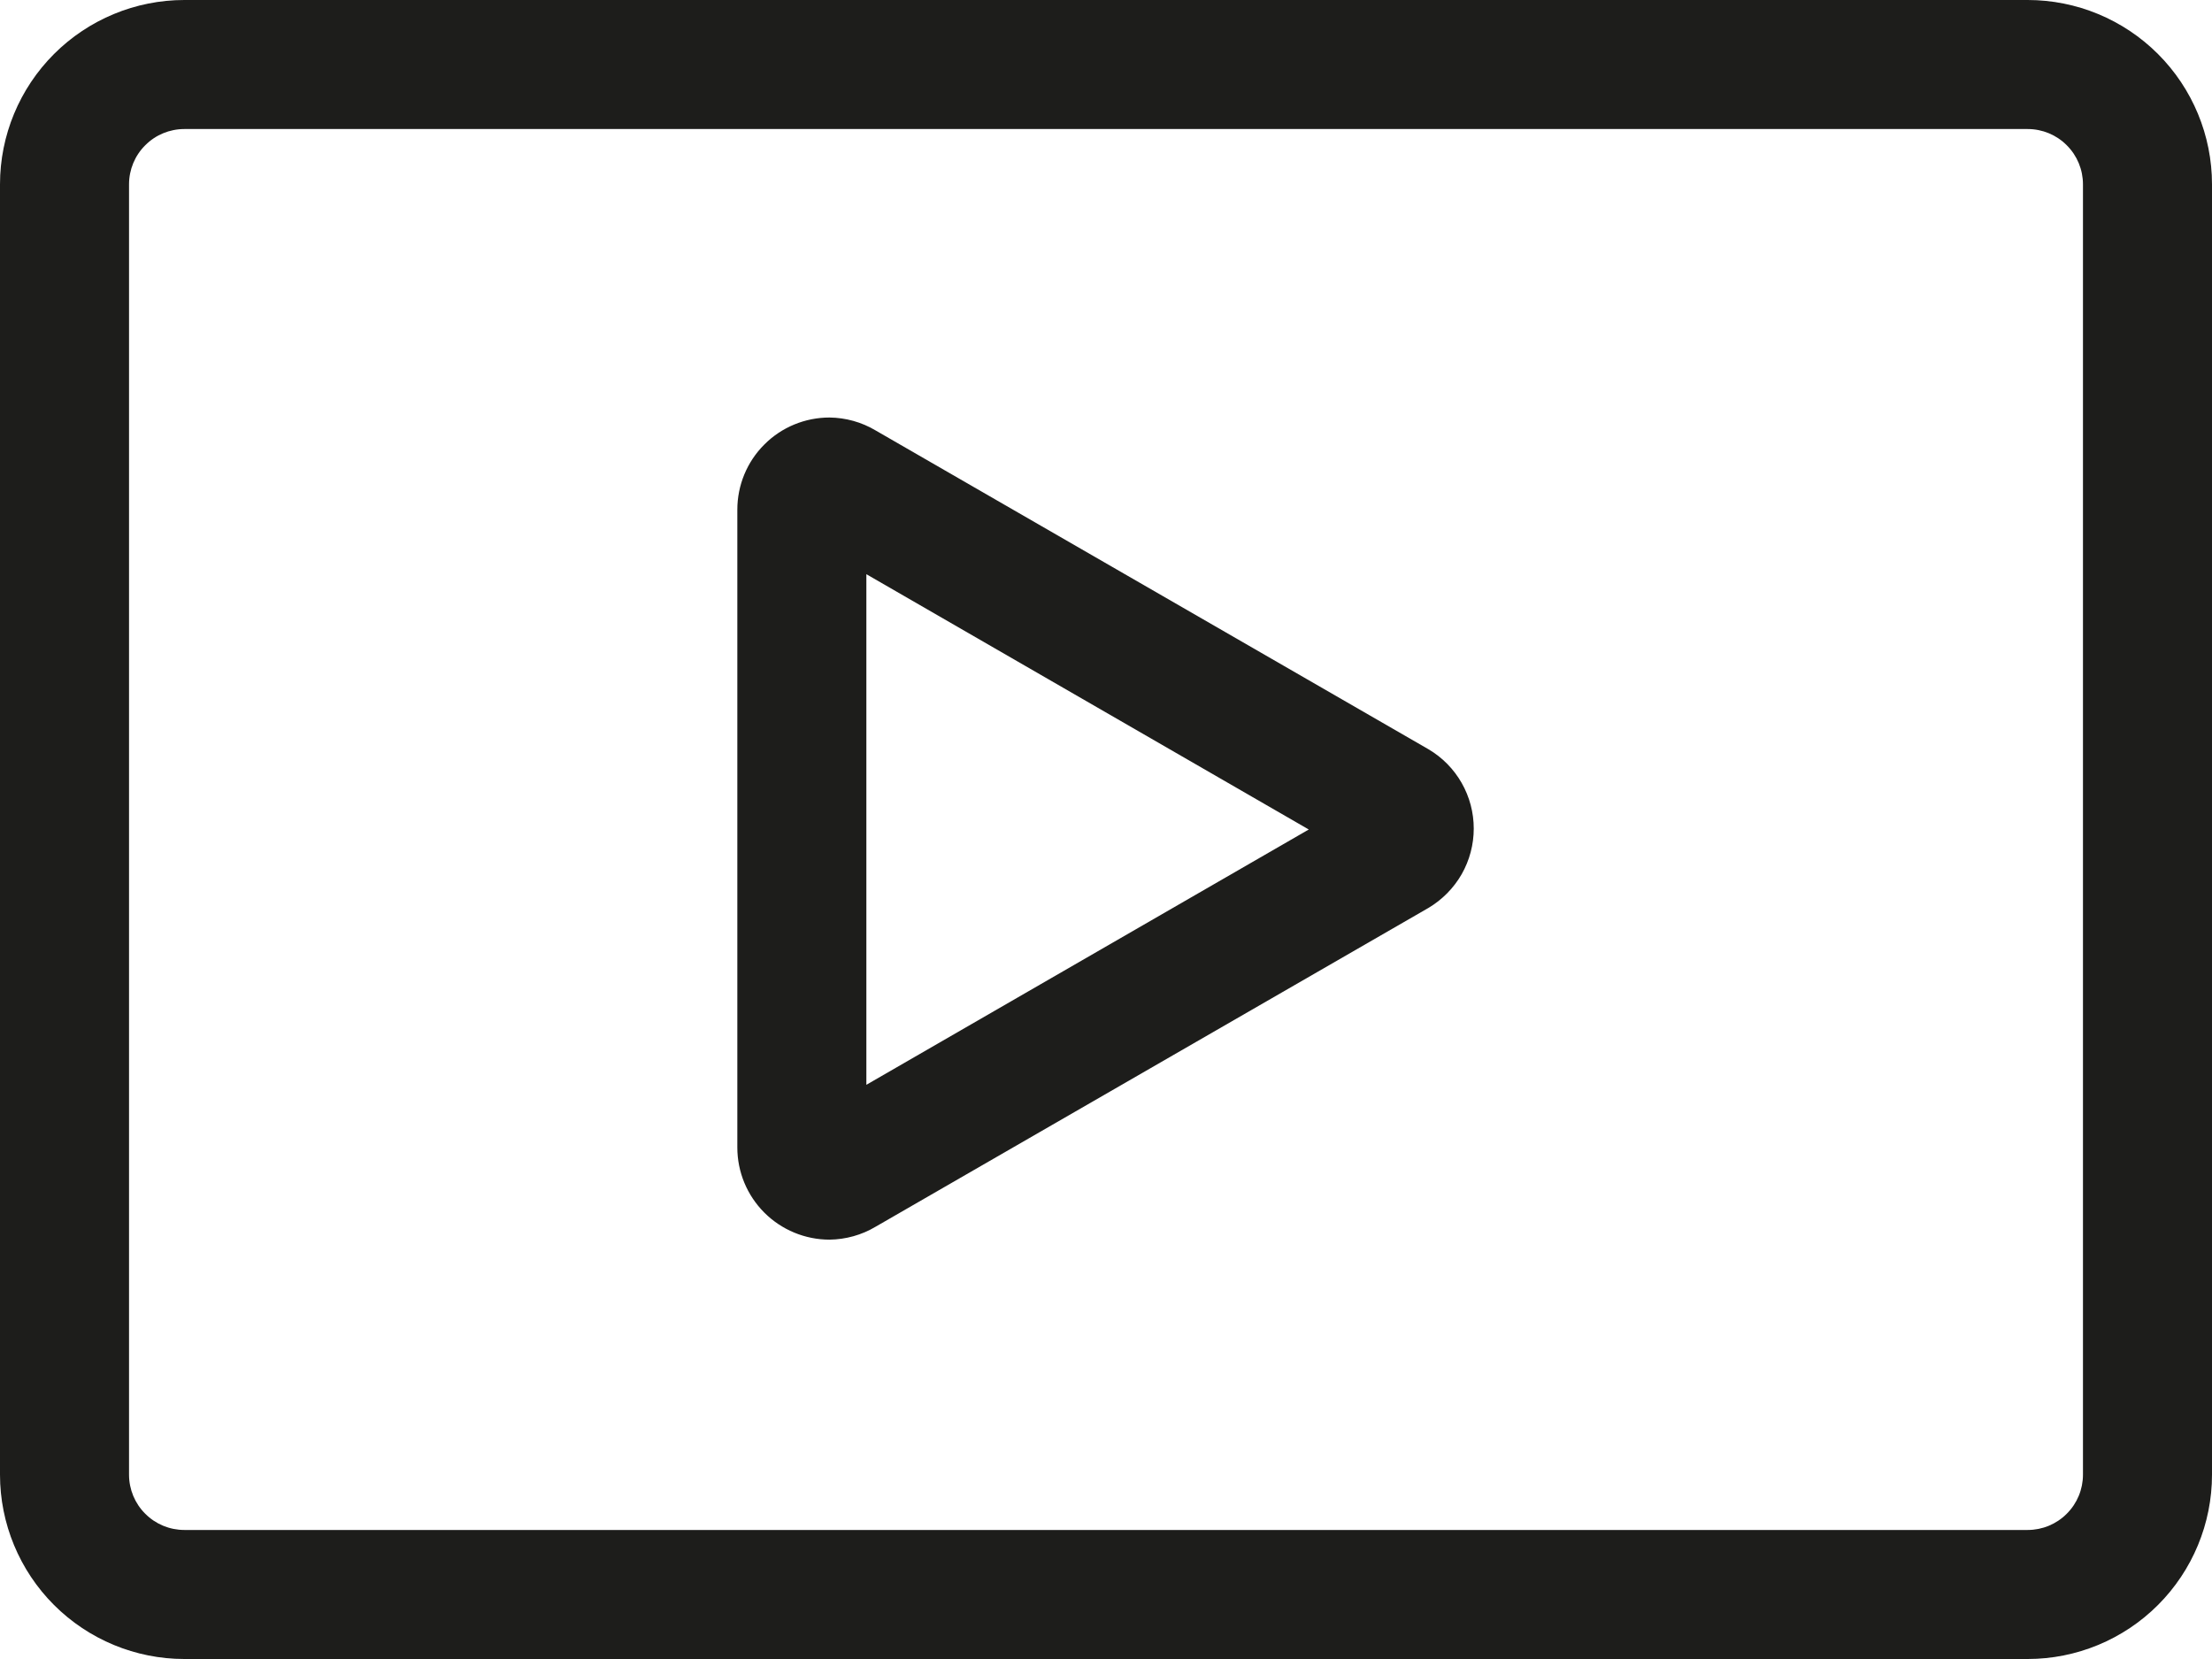
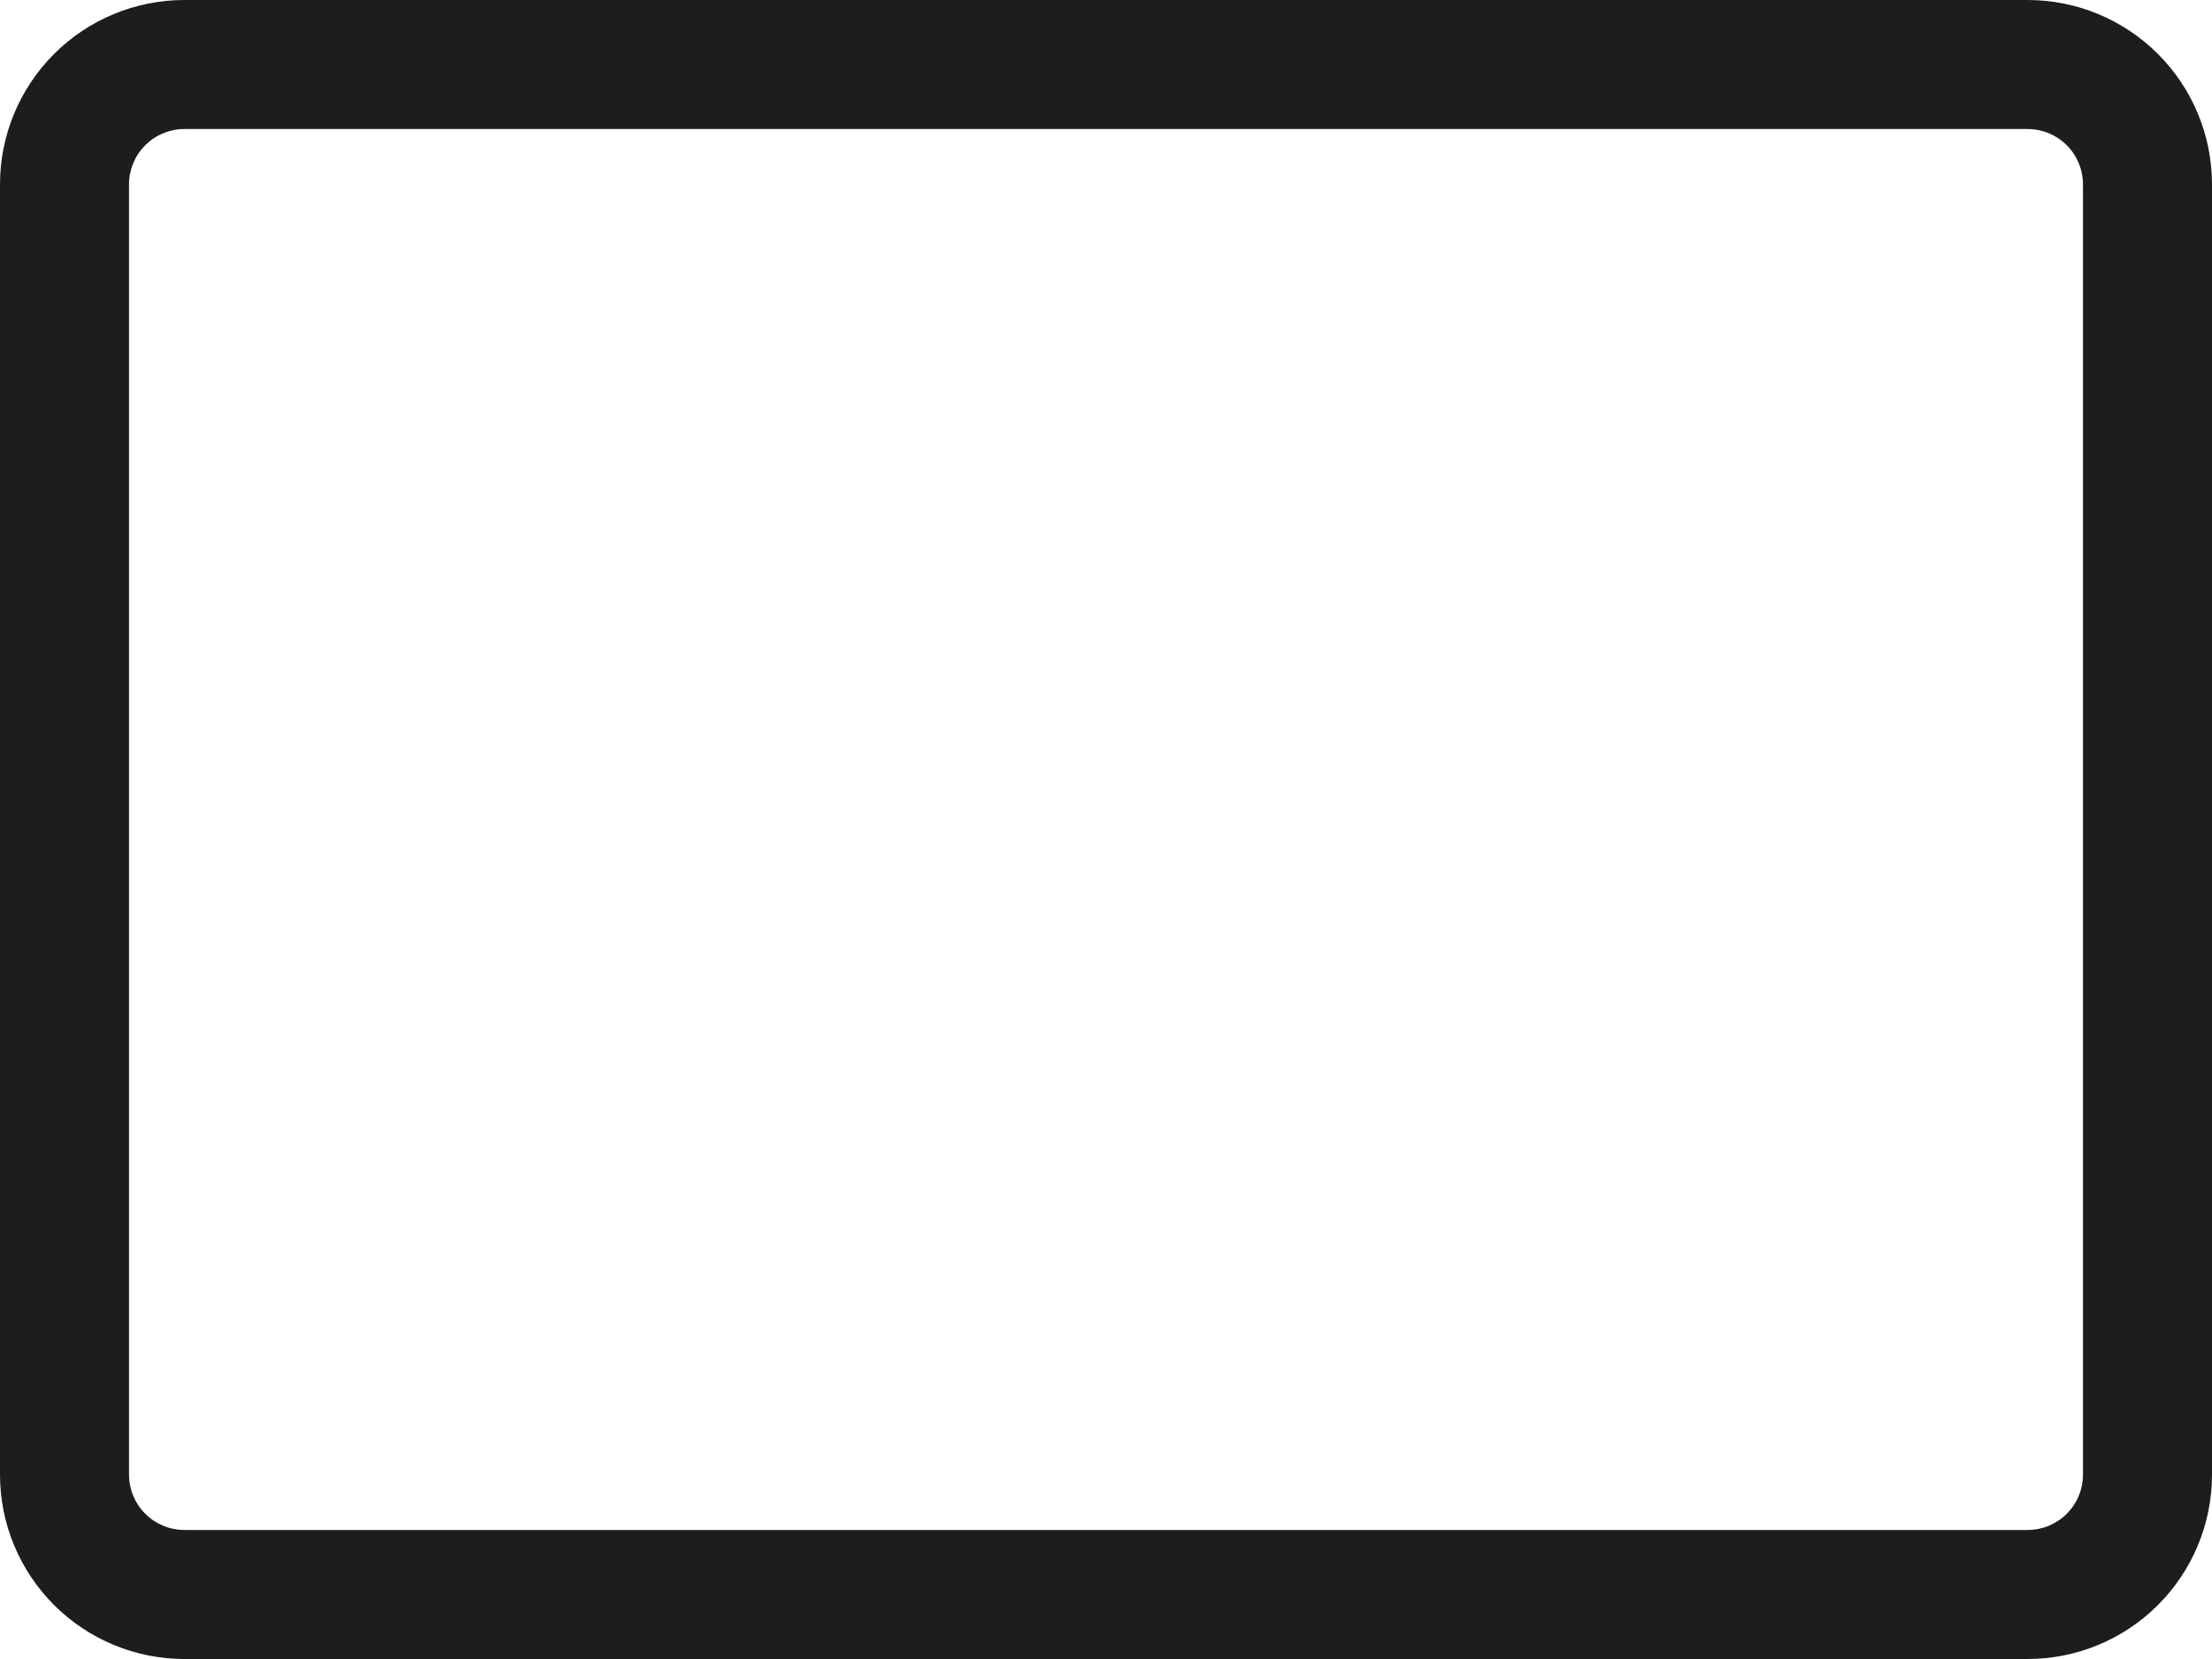
<svg xmlns="http://www.w3.org/2000/svg" width="24" height="18" viewBox="0 0 24 18" fill="none">
  <path d="M22 0H2C1.47 0 0.961 0.211 0.586 0.586C0.211 0.961 0 1.47 0 2V16C0 16.53 0.211 17.039 0.586 17.414C0.961 17.789 1.47 18 2 18H22C22.53 18 23.039 17.789 23.414 17.414C23.789 17.039 24 16.53 24 16V2C24 1.47 23.789 0.961 23.414 0.586C23.039 0.211 22.53 0 22 0ZM22.6 16C22.6 16.159 22.537 16.312 22.424 16.424C22.312 16.537 22.159 16.6 22 16.6H2C1.841 16.6 1.688 16.537 1.576 16.424C1.463 16.312 1.4 16.159 1.4 16V2C1.4 1.841 1.463 1.688 1.576 1.576C1.688 1.463 1.841 1.4 2 1.4H22C22.159 1.4 22.312 1.463 22.424 1.576C22.537 1.688 22.6 1.841 22.6 2V16Z" fill="#1D1D1B" />
-   <path d="M15.5 8.13L9.5 4.67C9.349 4.58 9.176 4.532 9 4.53C8.735 4.53 8.48 4.635 8.293 4.823C8.105 5.01 8 5.265 8 5.53V12.45C8 12.715 8.105 12.969 8.293 13.157C8.48 13.344 8.735 13.45 9 13.45C9.176 13.448 9.349 13.4 9.5 13.31L15.5 9.85C15.649 9.761 15.773 9.635 15.859 9.485C15.945 9.334 15.99 9.163 15.99 8.99C15.99 8.816 15.945 8.646 15.859 8.495C15.773 8.344 15.649 8.218 15.5 8.13ZM9.4 11.77V6.23L14.2 9L9.4 11.77Z" fill="#1D1D1B" />
</svg>